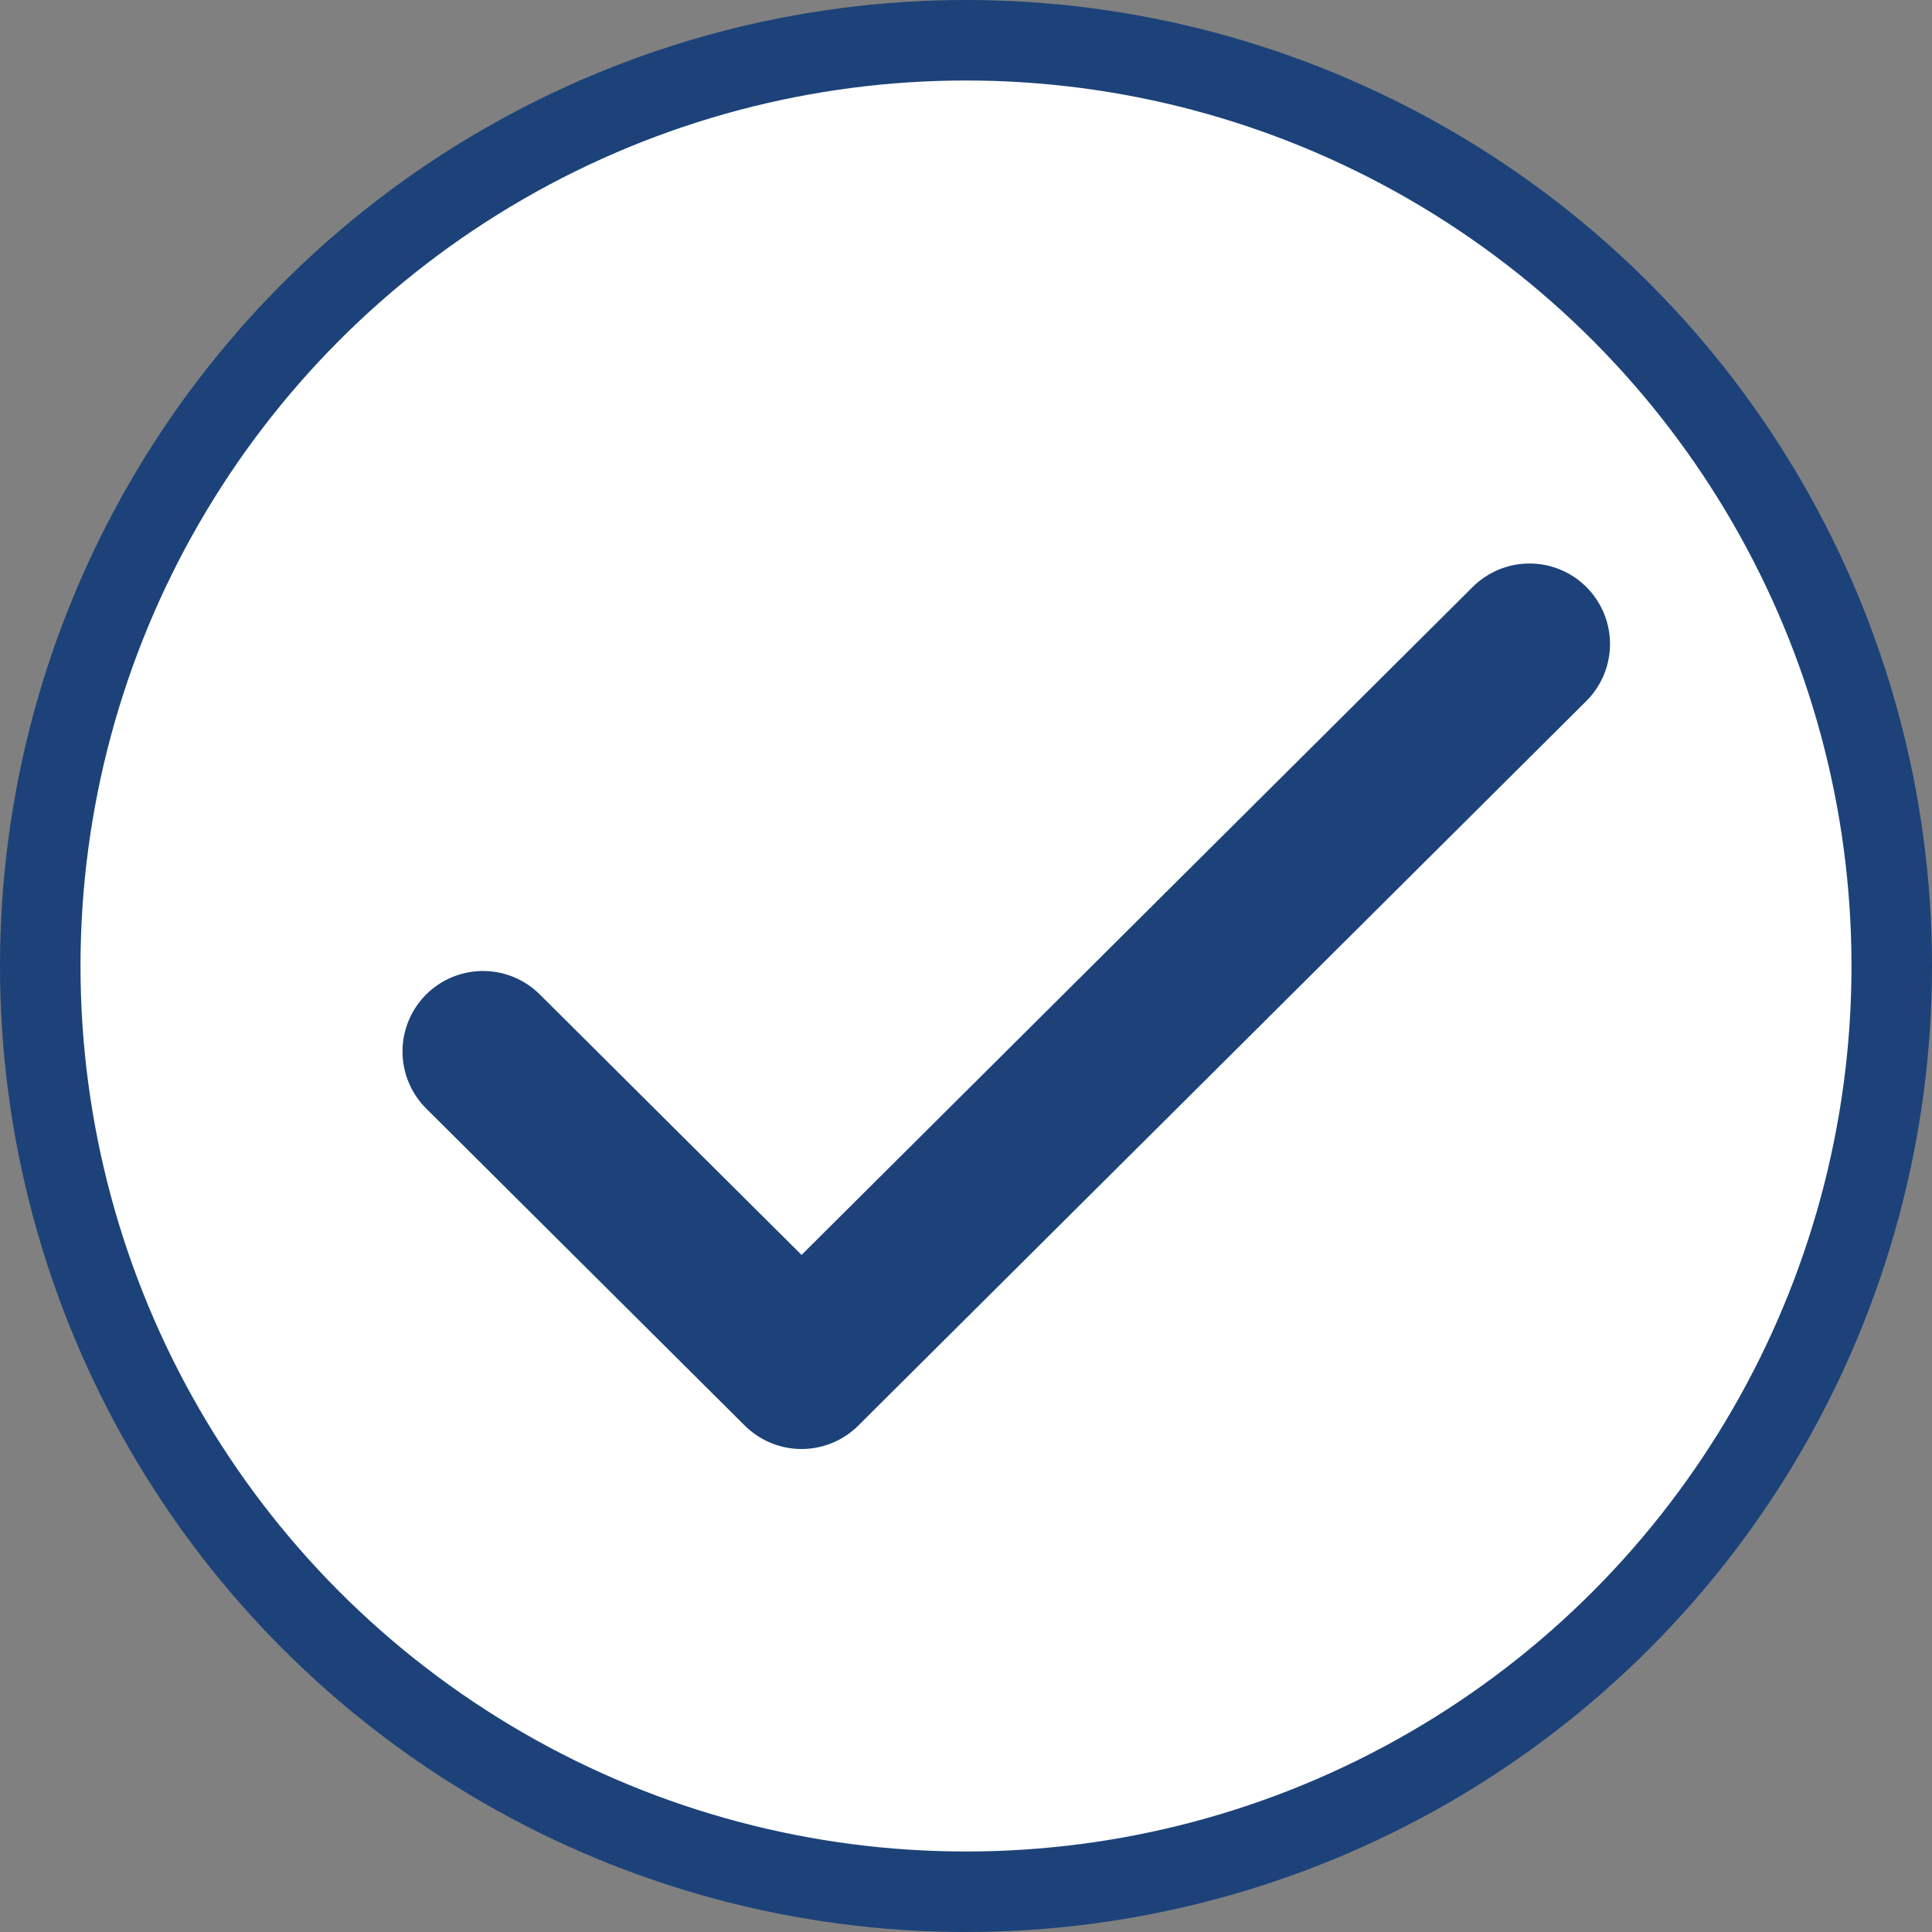
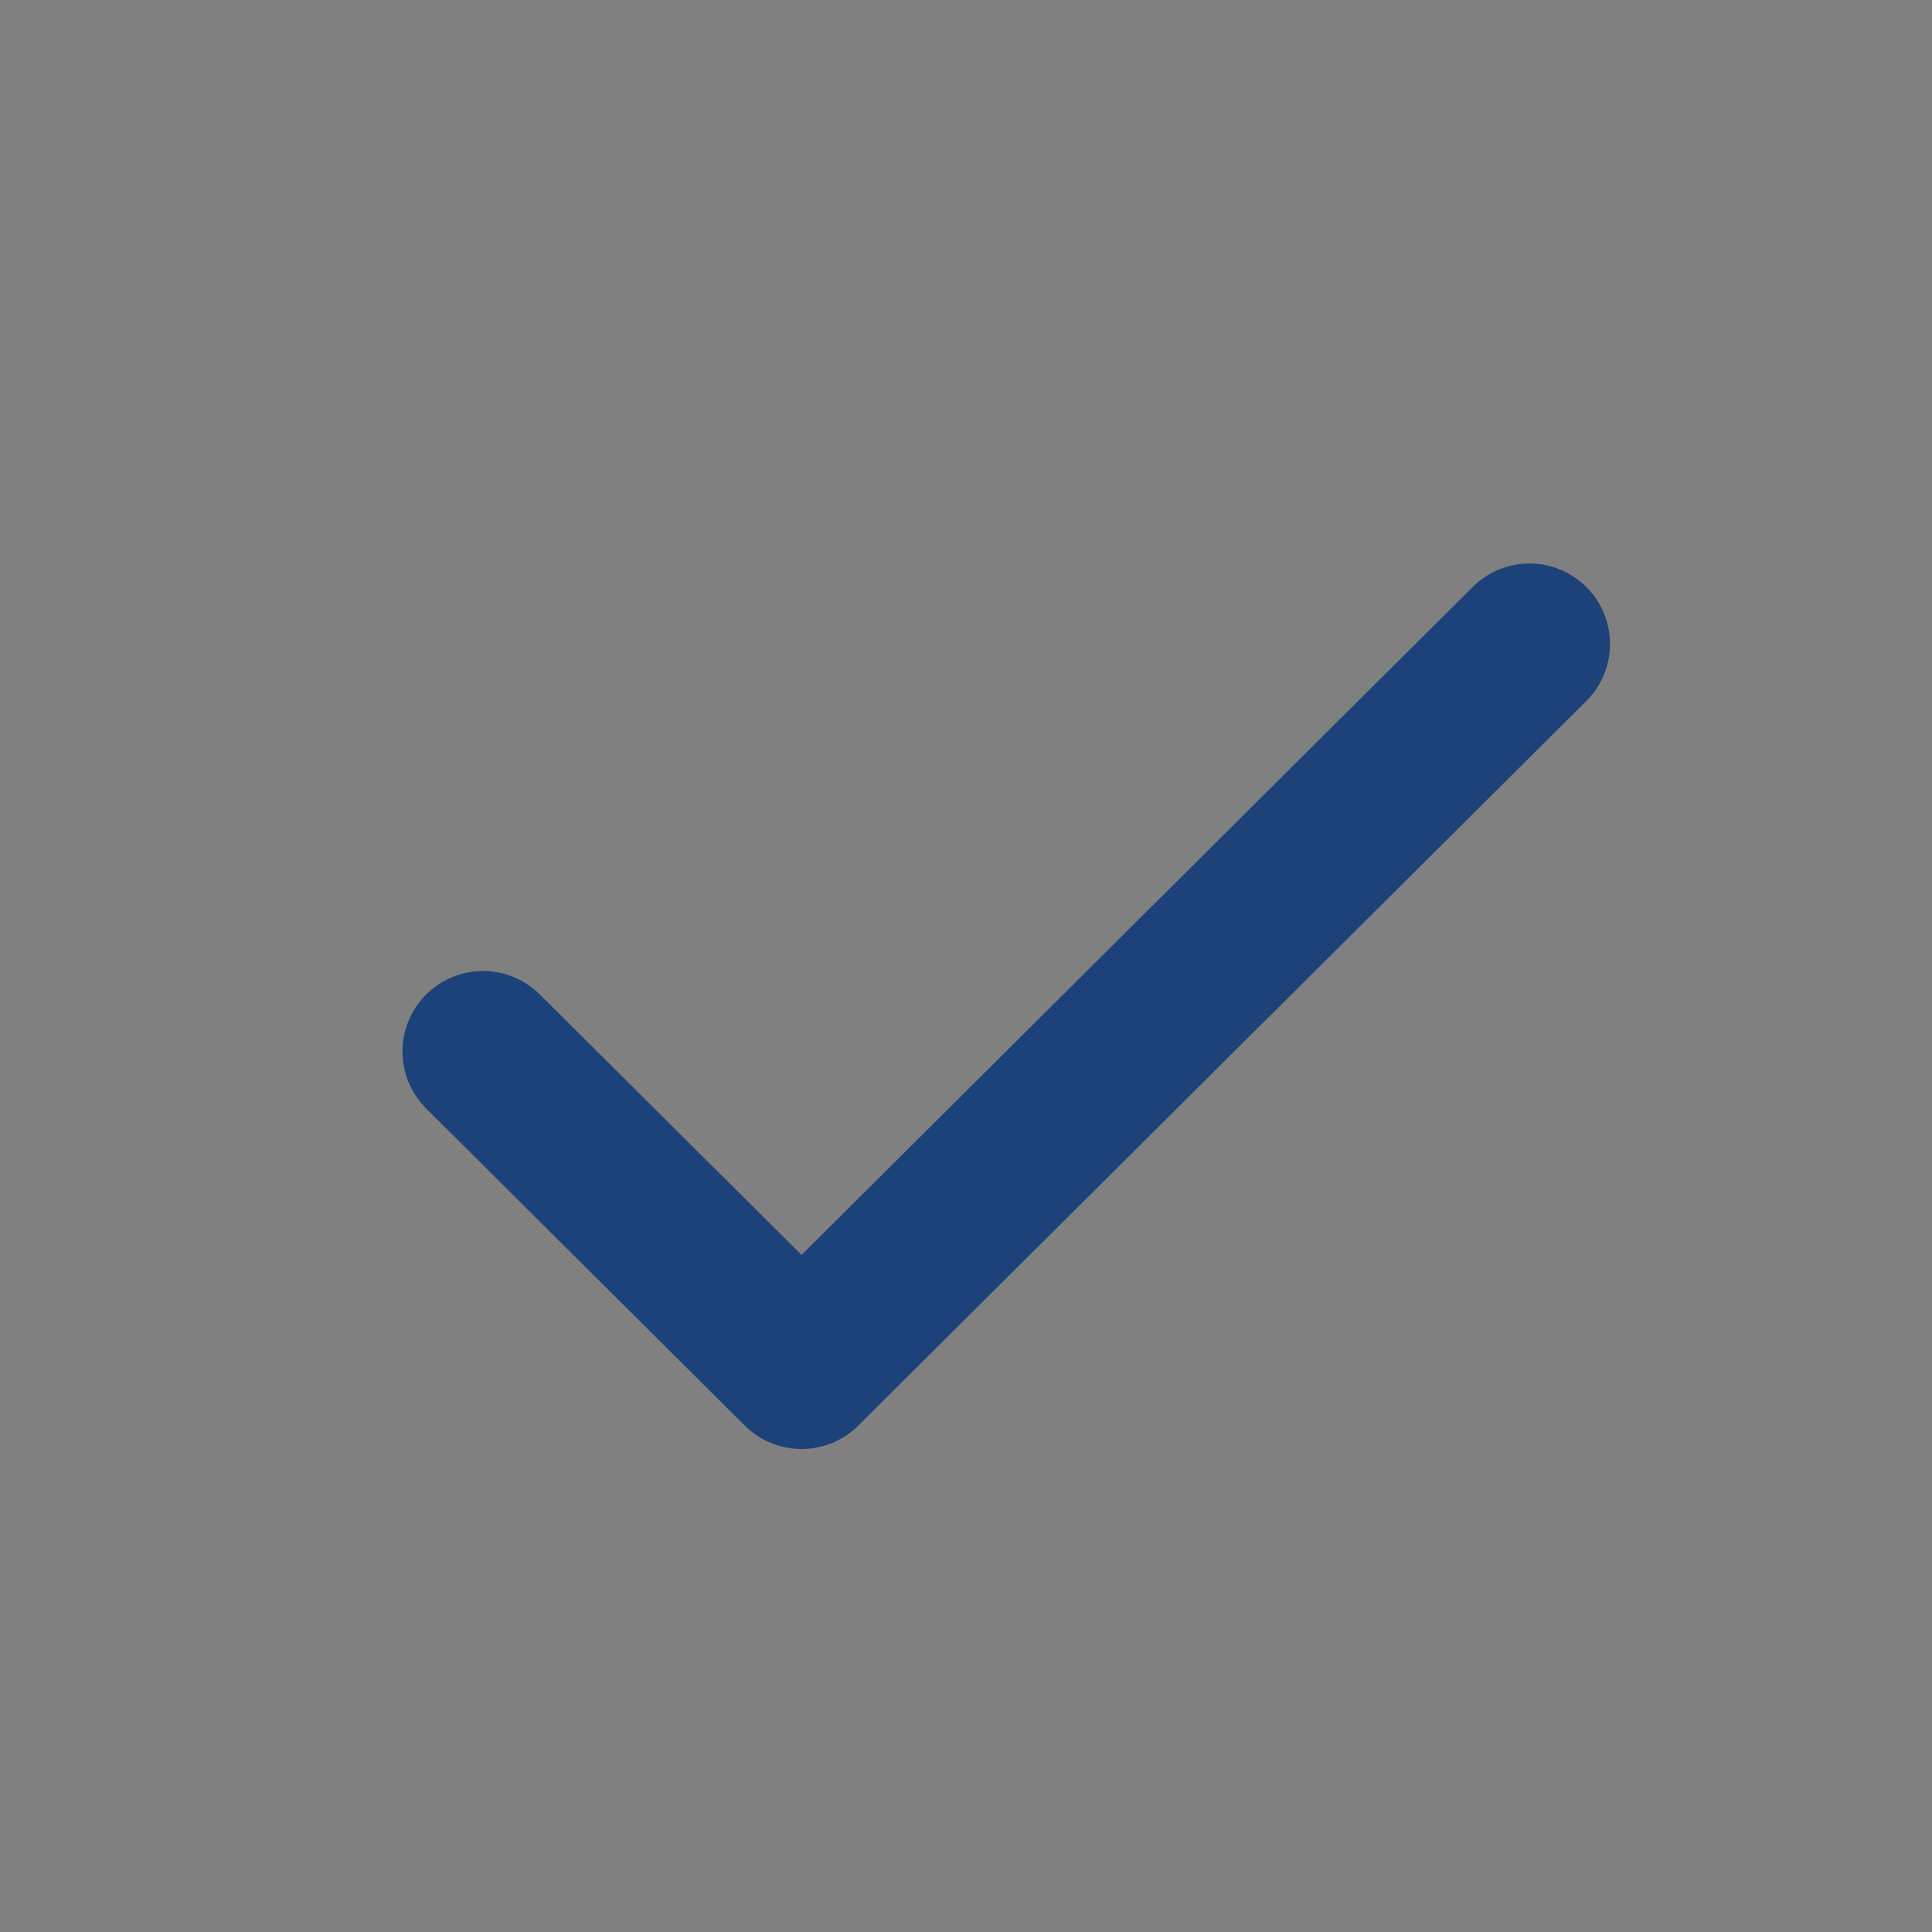
<svg xmlns="http://www.w3.org/2000/svg" width="24" height="24" viewBox="0 0 24 24" fill="none">
  <rect x="0" y="0" width="24" height="24" fill="#808080" stroke="none" />
-   <circle cx="12" cy="12" r="11.5" fill="white" stroke="#1C4279" />
-   <path d="M6 13.062L9.957 17L19 8" fill="white" />
  <path d="M6 13.062L9.957 17L19 8" stroke="#1C4279" stroke-width="2" stroke-linecap="round" stroke-linejoin="round" />
</svg>